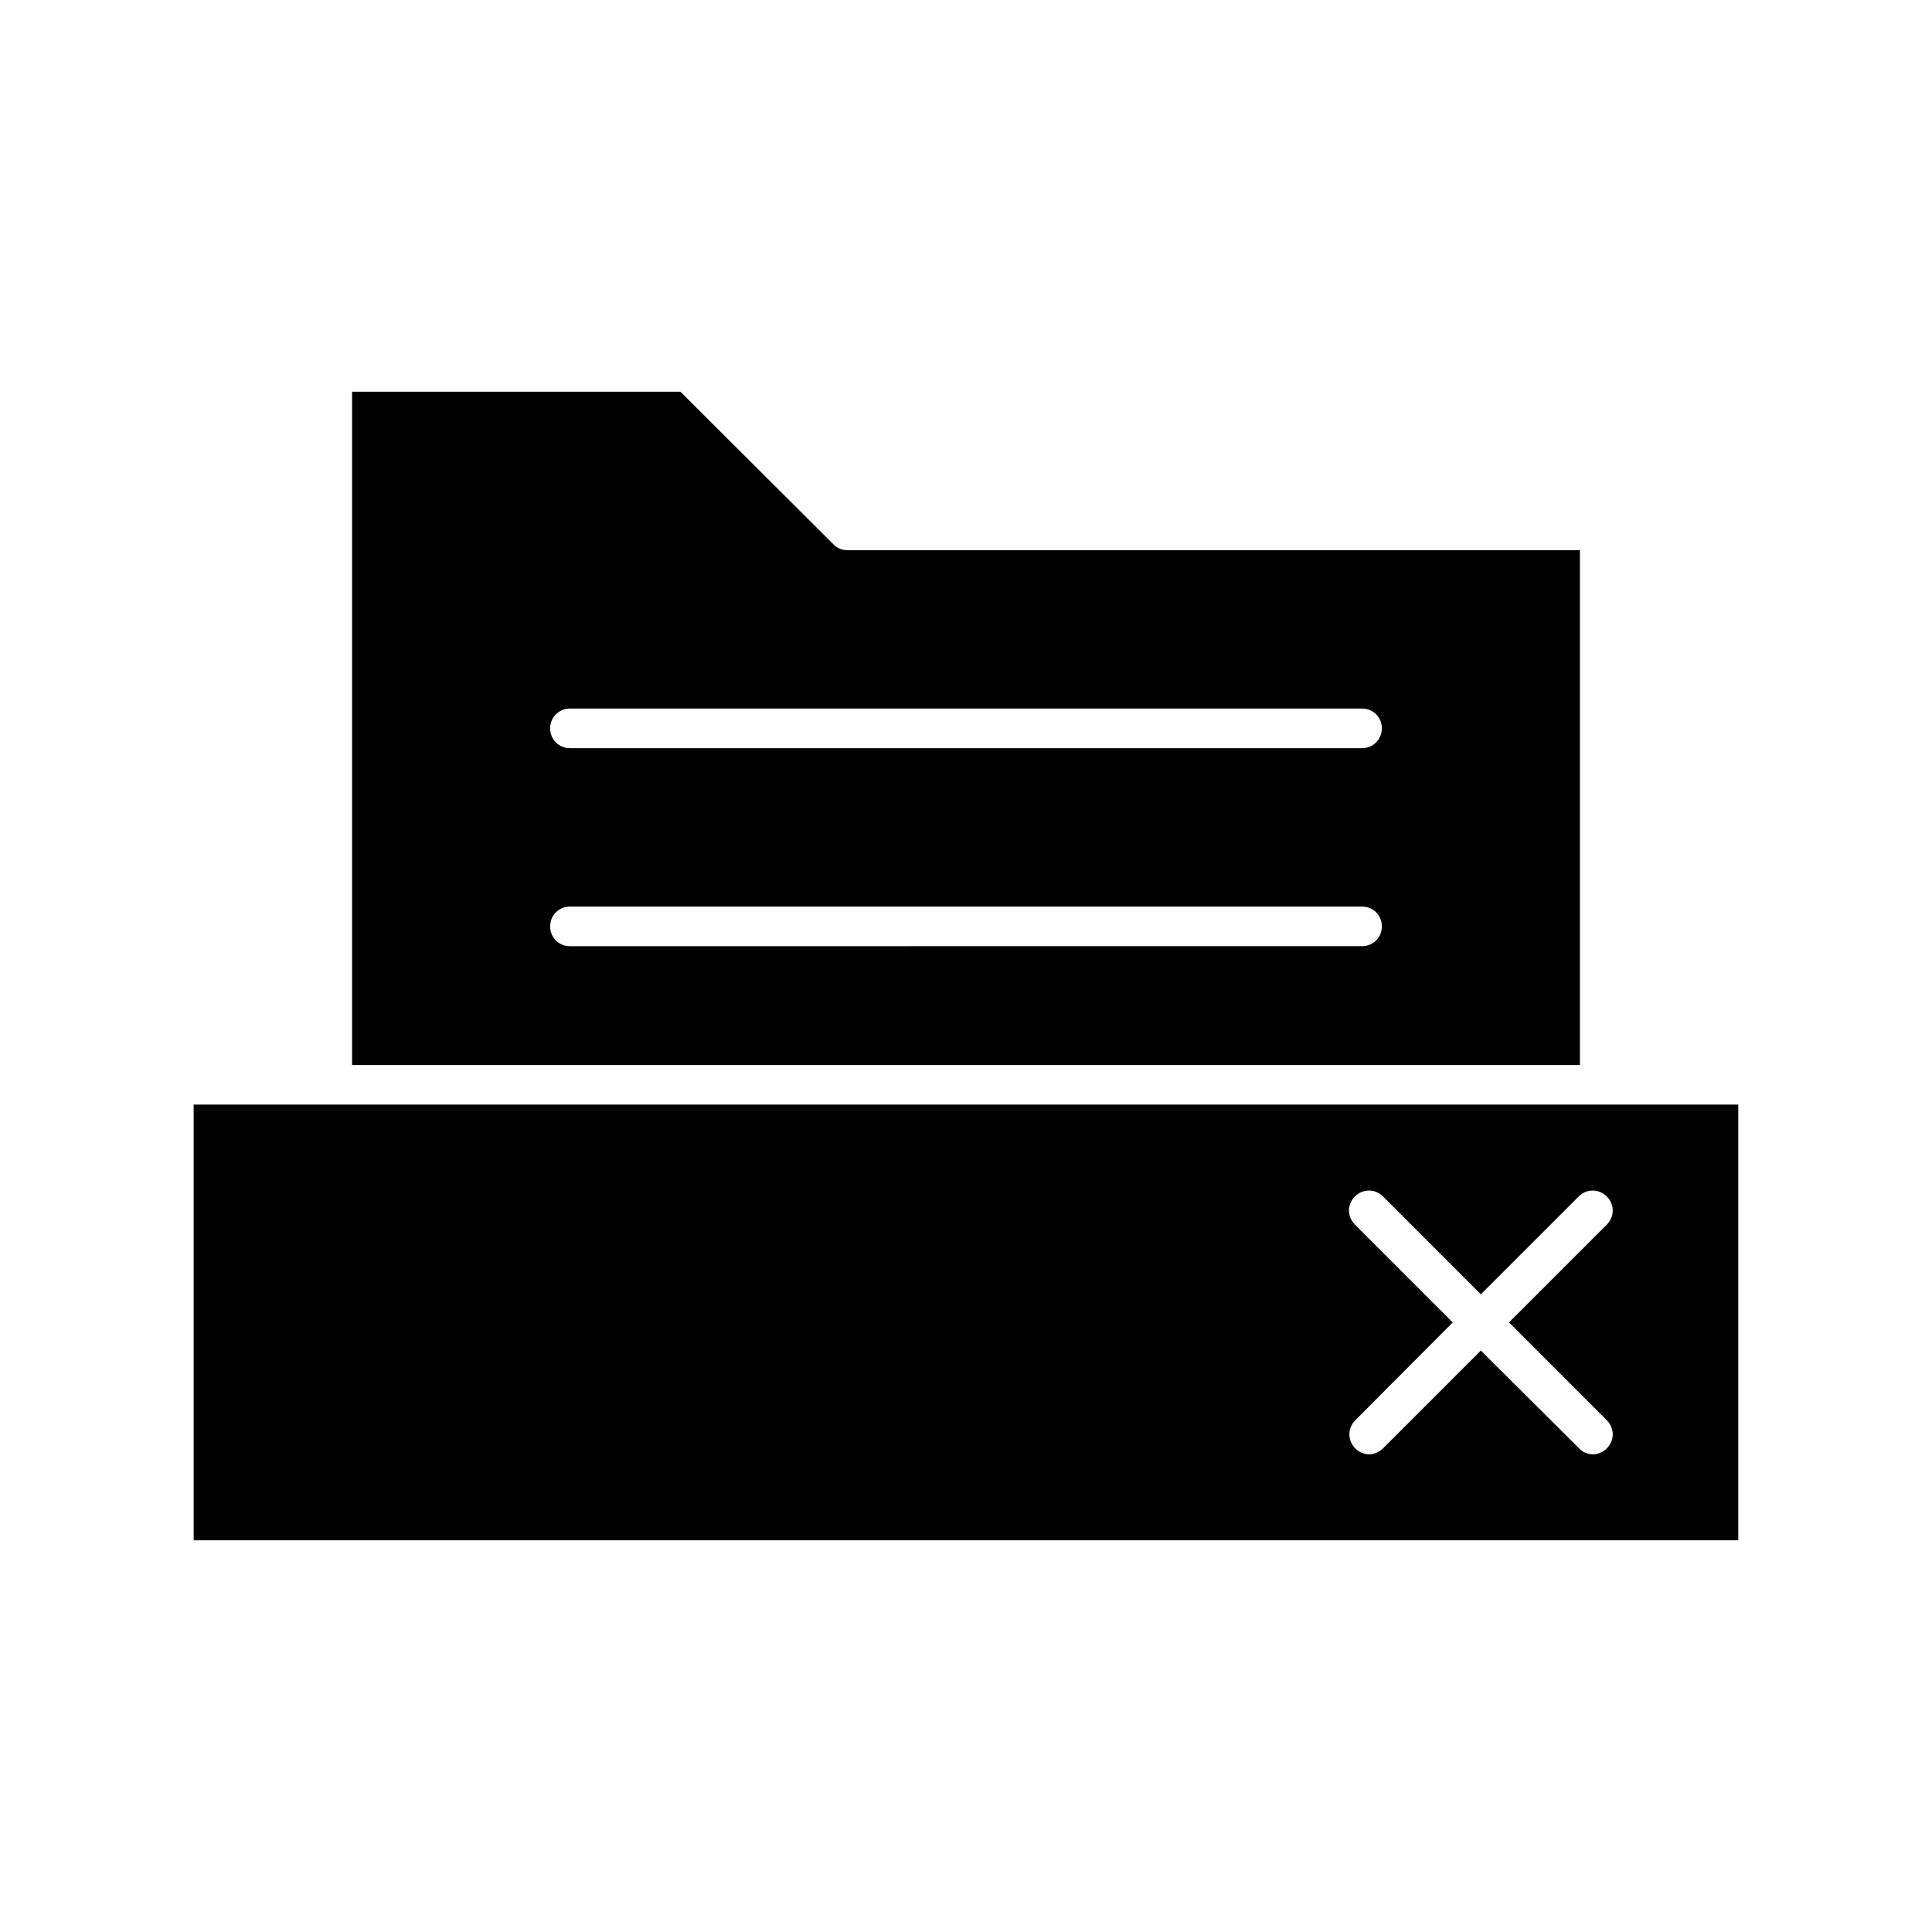
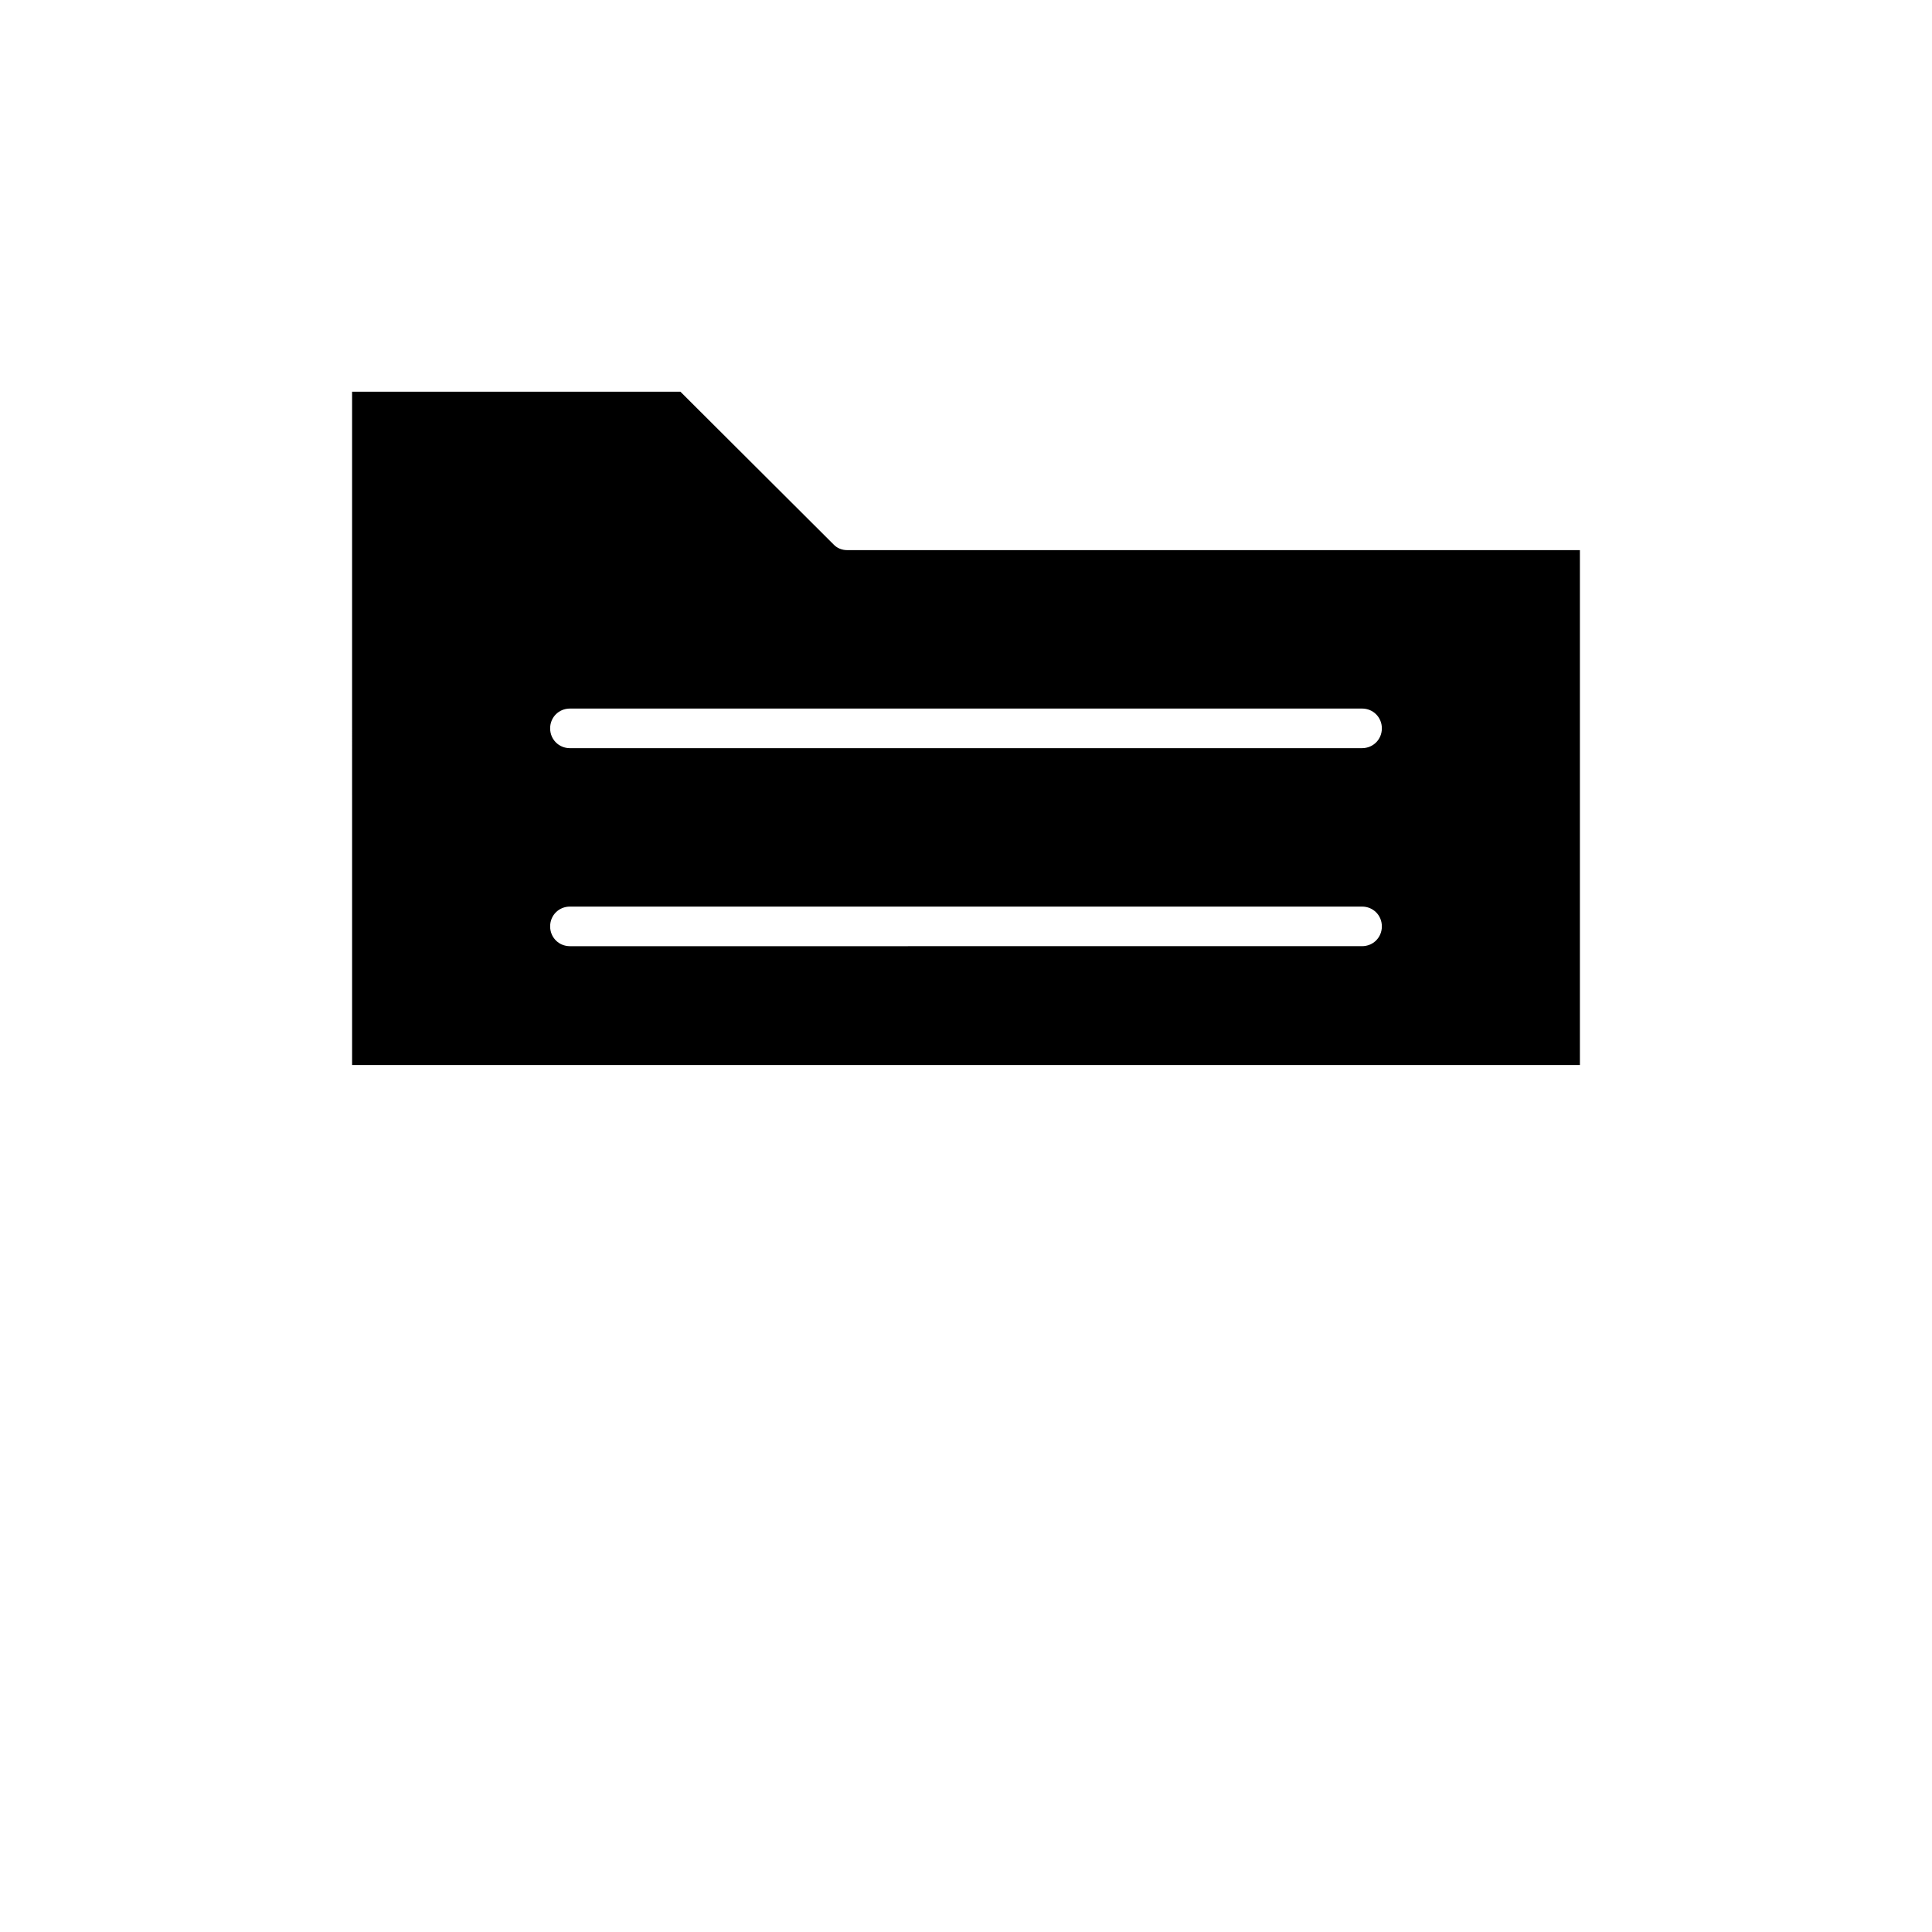
<svg xmlns="http://www.w3.org/2000/svg" fill="#000000" width="800px" height="800px" version="1.1" viewBox="144 144 512 512">
  <g>
    <path d="m237.31 426.24h325.38v-136.45h-194.18c-1.363 0-2.731-0.523-3.672-1.574l-40.52-40.41h-87.012zm57.73-94.465h209.92c2.938 0 5.246 2.309 5.246 5.246s-2.309 5.246-5.246 5.246l-209.92 0.004c-2.938 0-5.246-2.309-5.246-5.246-0.004-2.941 2.305-5.25 5.246-5.25zm0 52.48h209.92c2.938 0 5.246 2.309 5.246 5.246s-2.309 5.246-5.246 5.246l-209.92 0.004c-2.938 0-5.246-2.309-5.246-5.246-0.004-2.941 2.305-5.25 5.246-5.25z" />
-     <path d="m232.06 436.73h-36.738v115.46h409.34v-115.46zm337.76 31.805-25.926 25.922 25.926 25.926c2.098 2.098 2.098 5.352 0 7.453-1.051 1.051-2.414 1.574-3.672 1.574-1.258 0-2.731-0.523-3.672-1.574l-26.035-25.926-25.926 25.926c-1.051 1.051-2.414 1.574-3.672 1.574-1.258 0-2.731-0.523-3.672-1.574-2.098-2.098-2.098-5.352 0-7.453l25.82-25.926-25.926-25.926c-2.098-2.098-2.098-5.352 0-7.453 2.098-2.098 5.352-2.098 7.453 0l25.922 25.93 25.926-25.926c2.098-2.098 5.352-2.098 7.453 0 2.098 2.098 2.098 5.352 0 7.453z" />
  </g>
</svg>